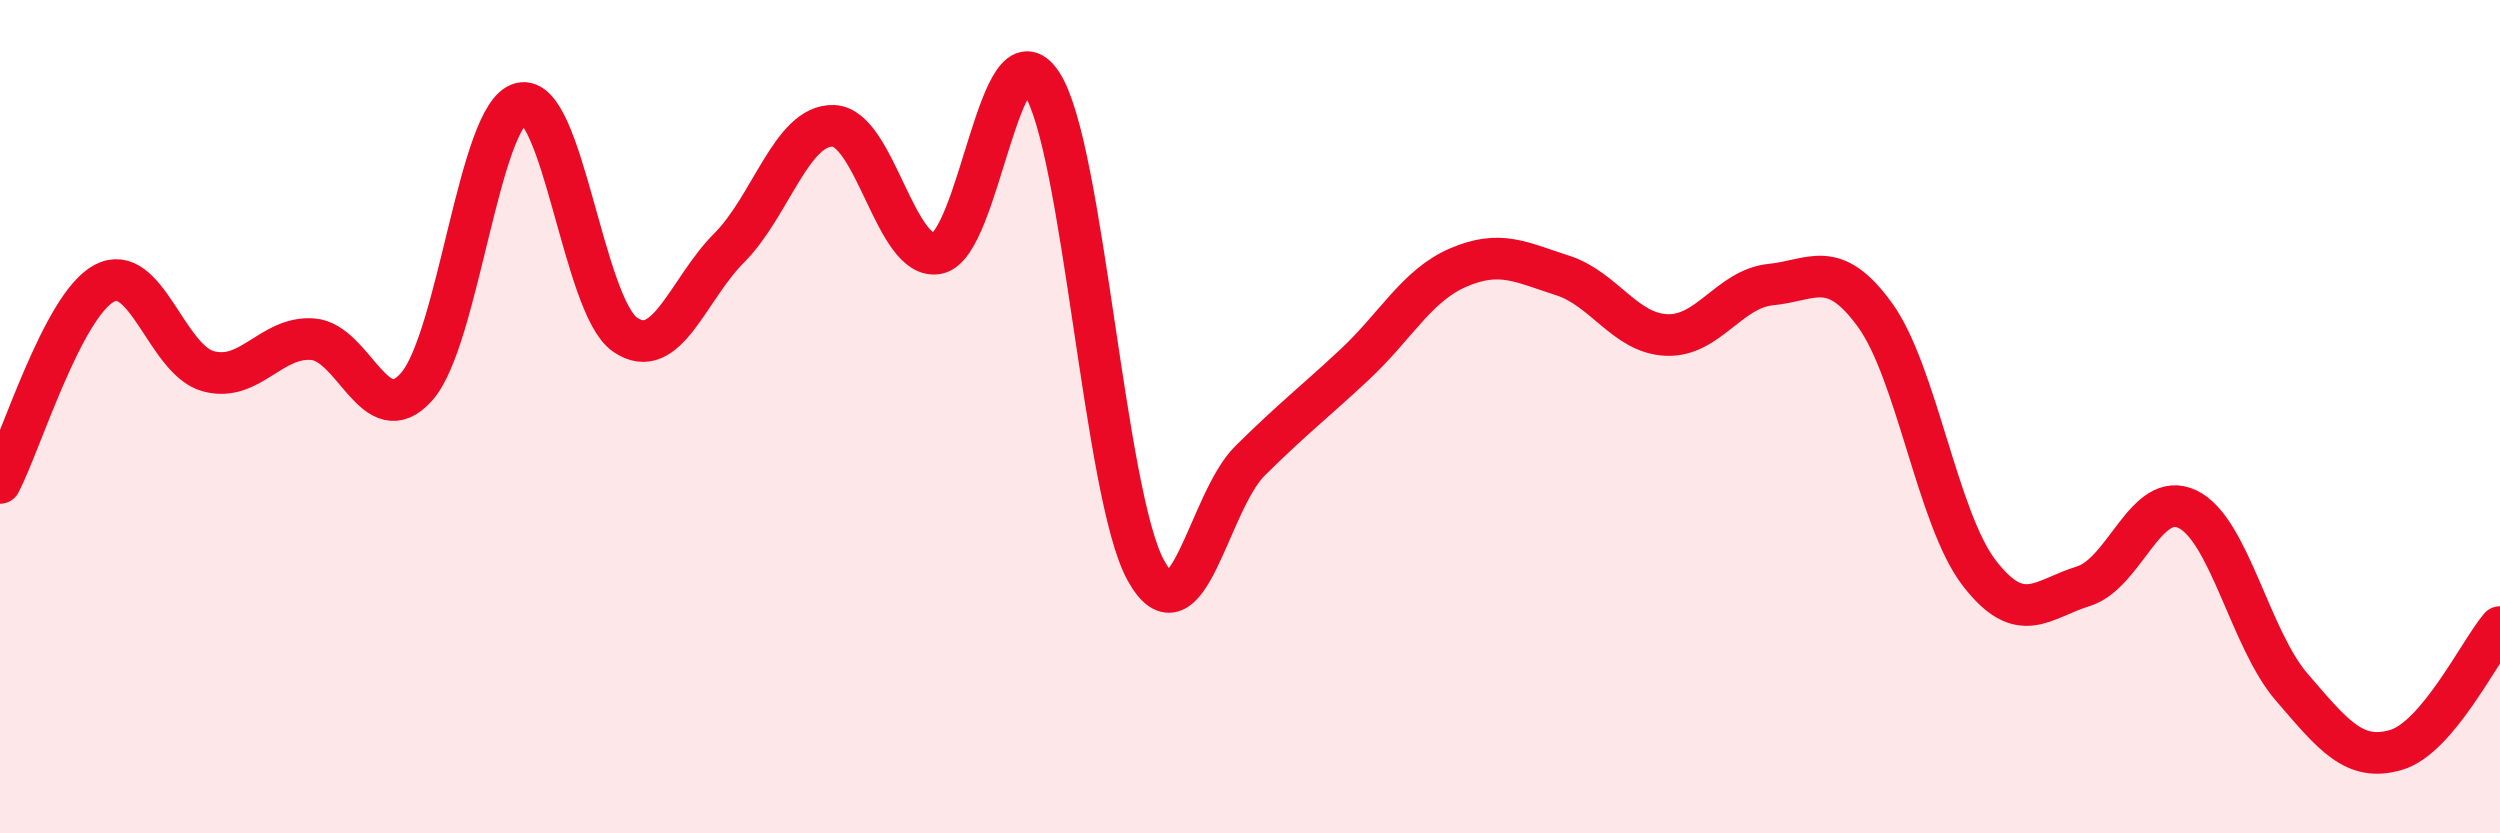
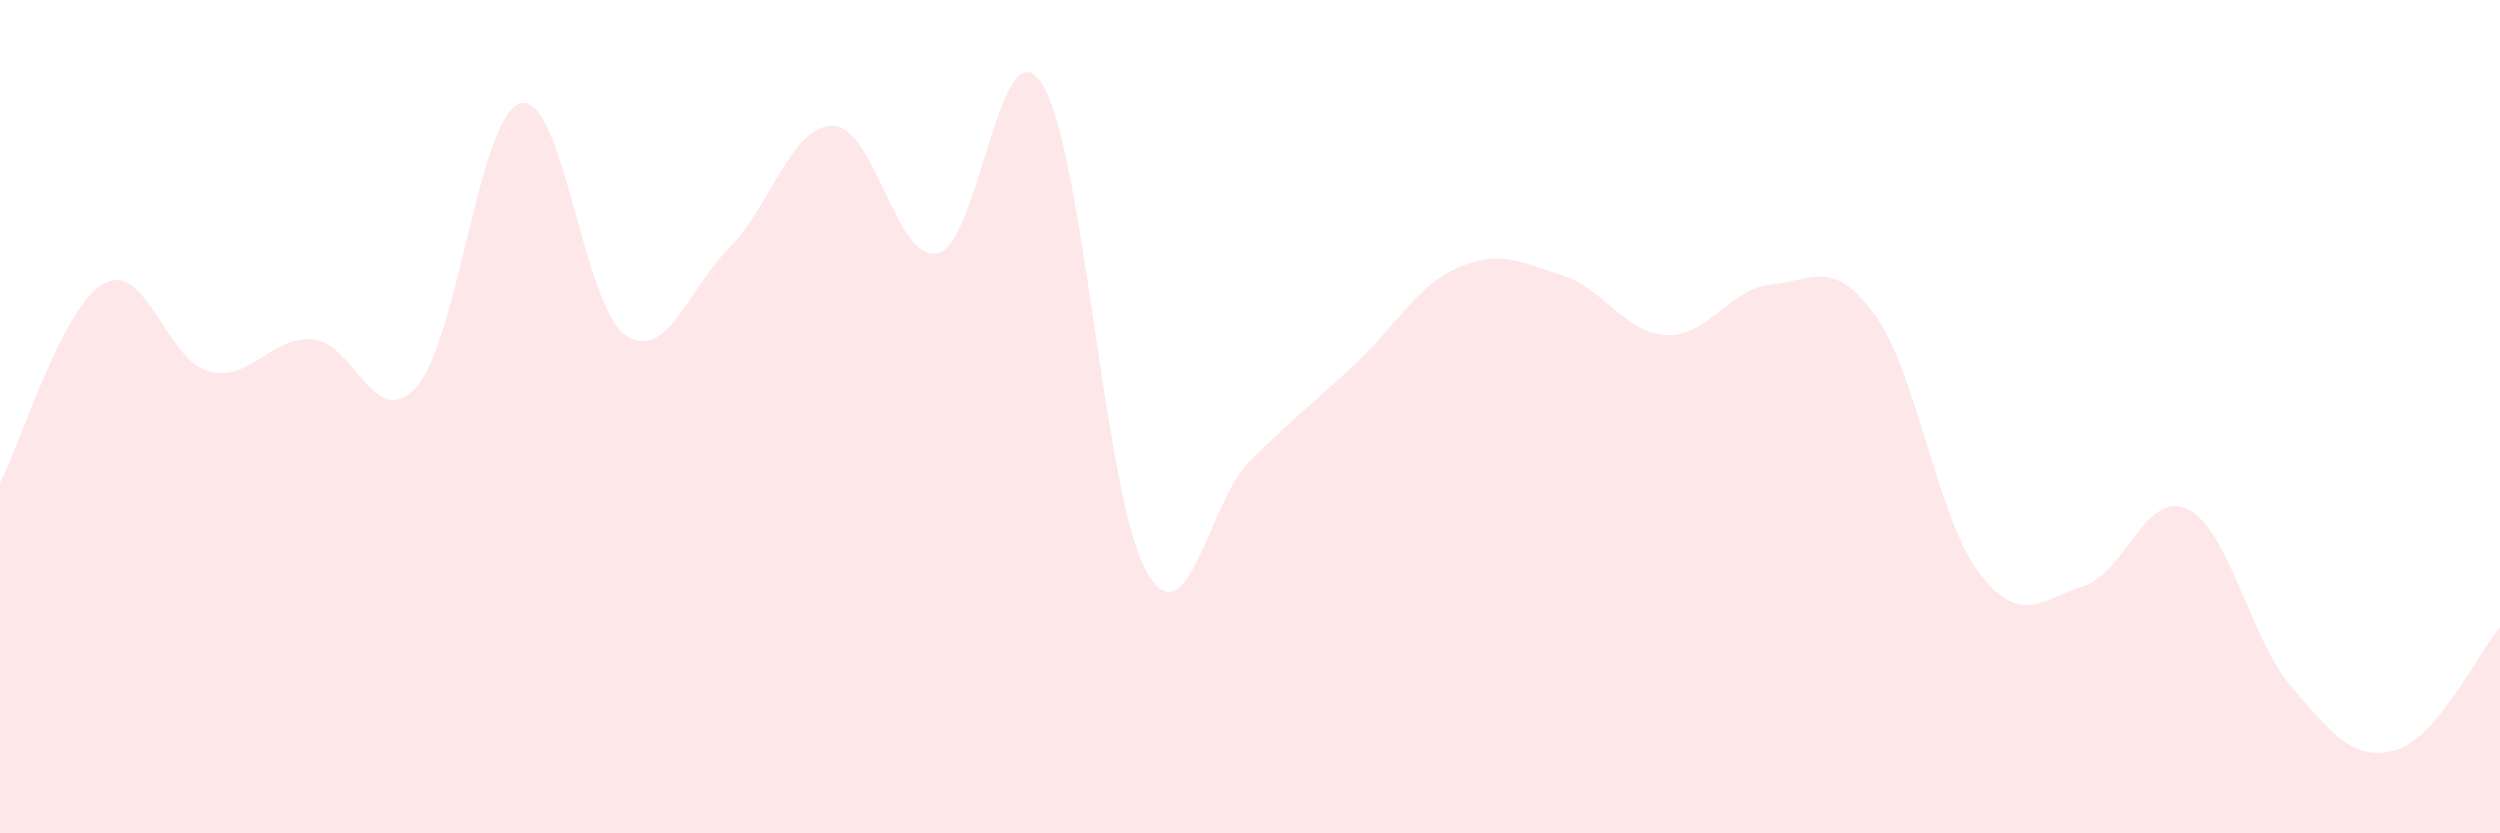
<svg xmlns="http://www.w3.org/2000/svg" width="60" height="20" viewBox="0 0 60 20">
  <path d="M 0,11.59 C 0.5,10.63 1.5,7.34 2.5,6.8 C 3.5,6.26 4,8.64 5,8.91 C 6,9.18 6.5,8.07 7.5,8.14 C 8.5,8.21 9,10.41 10,9.28 C 11,8.15 11.5,2.73 12.5,2.48 C 13.5,2.23 14,7.34 15,8.03 C 16,8.72 16.5,6.95 17.5,5.95 C 18.5,4.95 19,2.99 20,3.02 C 21,3.05 21.5,6.28 22.5,6.08 C 23.5,5.88 24,0.48 25,2 C 26,3.52 26.5,11.88 27.5,13.69 C 28.5,15.5 29,12.05 30,11.06 C 31,10.07 31.5,9.69 32.5,8.76 C 33.5,7.83 34,6.85 35,6.42 C 36,5.99 36.5,6.29 37.5,6.61 C 38.5,6.93 39,8 40,8.04 C 41,8.08 41.5,6.93 42.5,6.83 C 43.5,6.73 44,6.18 45,7.56 C 46,8.94 46.5,12.45 47.5,13.75 C 48.5,15.05 49,14.38 50,14.07 C 51,13.76 51.5,11.74 52.5,12.22 C 53.5,12.7 54,15.33 55,16.49 C 56,17.65 56.5,18.29 57.5,18 C 58.5,17.71 59.5,15.64 60,15.05L60 20L0 20Z" fill="#EB0A25" opacity="0.1" stroke-linecap="round" stroke-linejoin="round" />
-   <path d="M 0,11.59 C 0.5,10.63 1.5,7.34 2.5,6.8 C 3.5,6.26 4,8.64 5,8.91 C 6,9.18 6.5,8.07 7.5,8.14 C 8.5,8.21 9,10.41 10,9.28 C 11,8.15 11.5,2.73 12.5,2.48 C 13.5,2.23 14,7.34 15,8.03 C 16,8.72 16.5,6.95 17.5,5.95 C 18.5,4.95 19,2.99 20,3.02 C 21,3.05 21.5,6.28 22.5,6.08 C 23.5,5.88 24,0.48 25,2 C 26,3.52 26.5,11.88 27.5,13.69 C 28.5,15.5 29,12.05 30,11.06 C 31,10.07 31.5,9.69 32.5,8.76 C 33.5,7.83 34,6.85 35,6.42 C 36,5.99 36.5,6.29 37.5,6.61 C 38.5,6.93 39,8 40,8.04 C 41,8.08 41.5,6.93 42.5,6.83 C 43.5,6.73 44,6.18 45,7.56 C 46,8.94 46.5,12.45 47.5,13.75 C 48.5,15.05 49,14.38 50,14.07 C 51,13.76 51.5,11.74 52.5,12.22 C 53.5,12.7 54,15.33 55,16.49 C 56,17.65 56.5,18.29 57.5,18 C 58.5,17.71 59.5,15.64 60,15.05" stroke="#EB0A25" stroke-width="1" fill="none" stroke-linecap="round" stroke-linejoin="round" />
</svg>